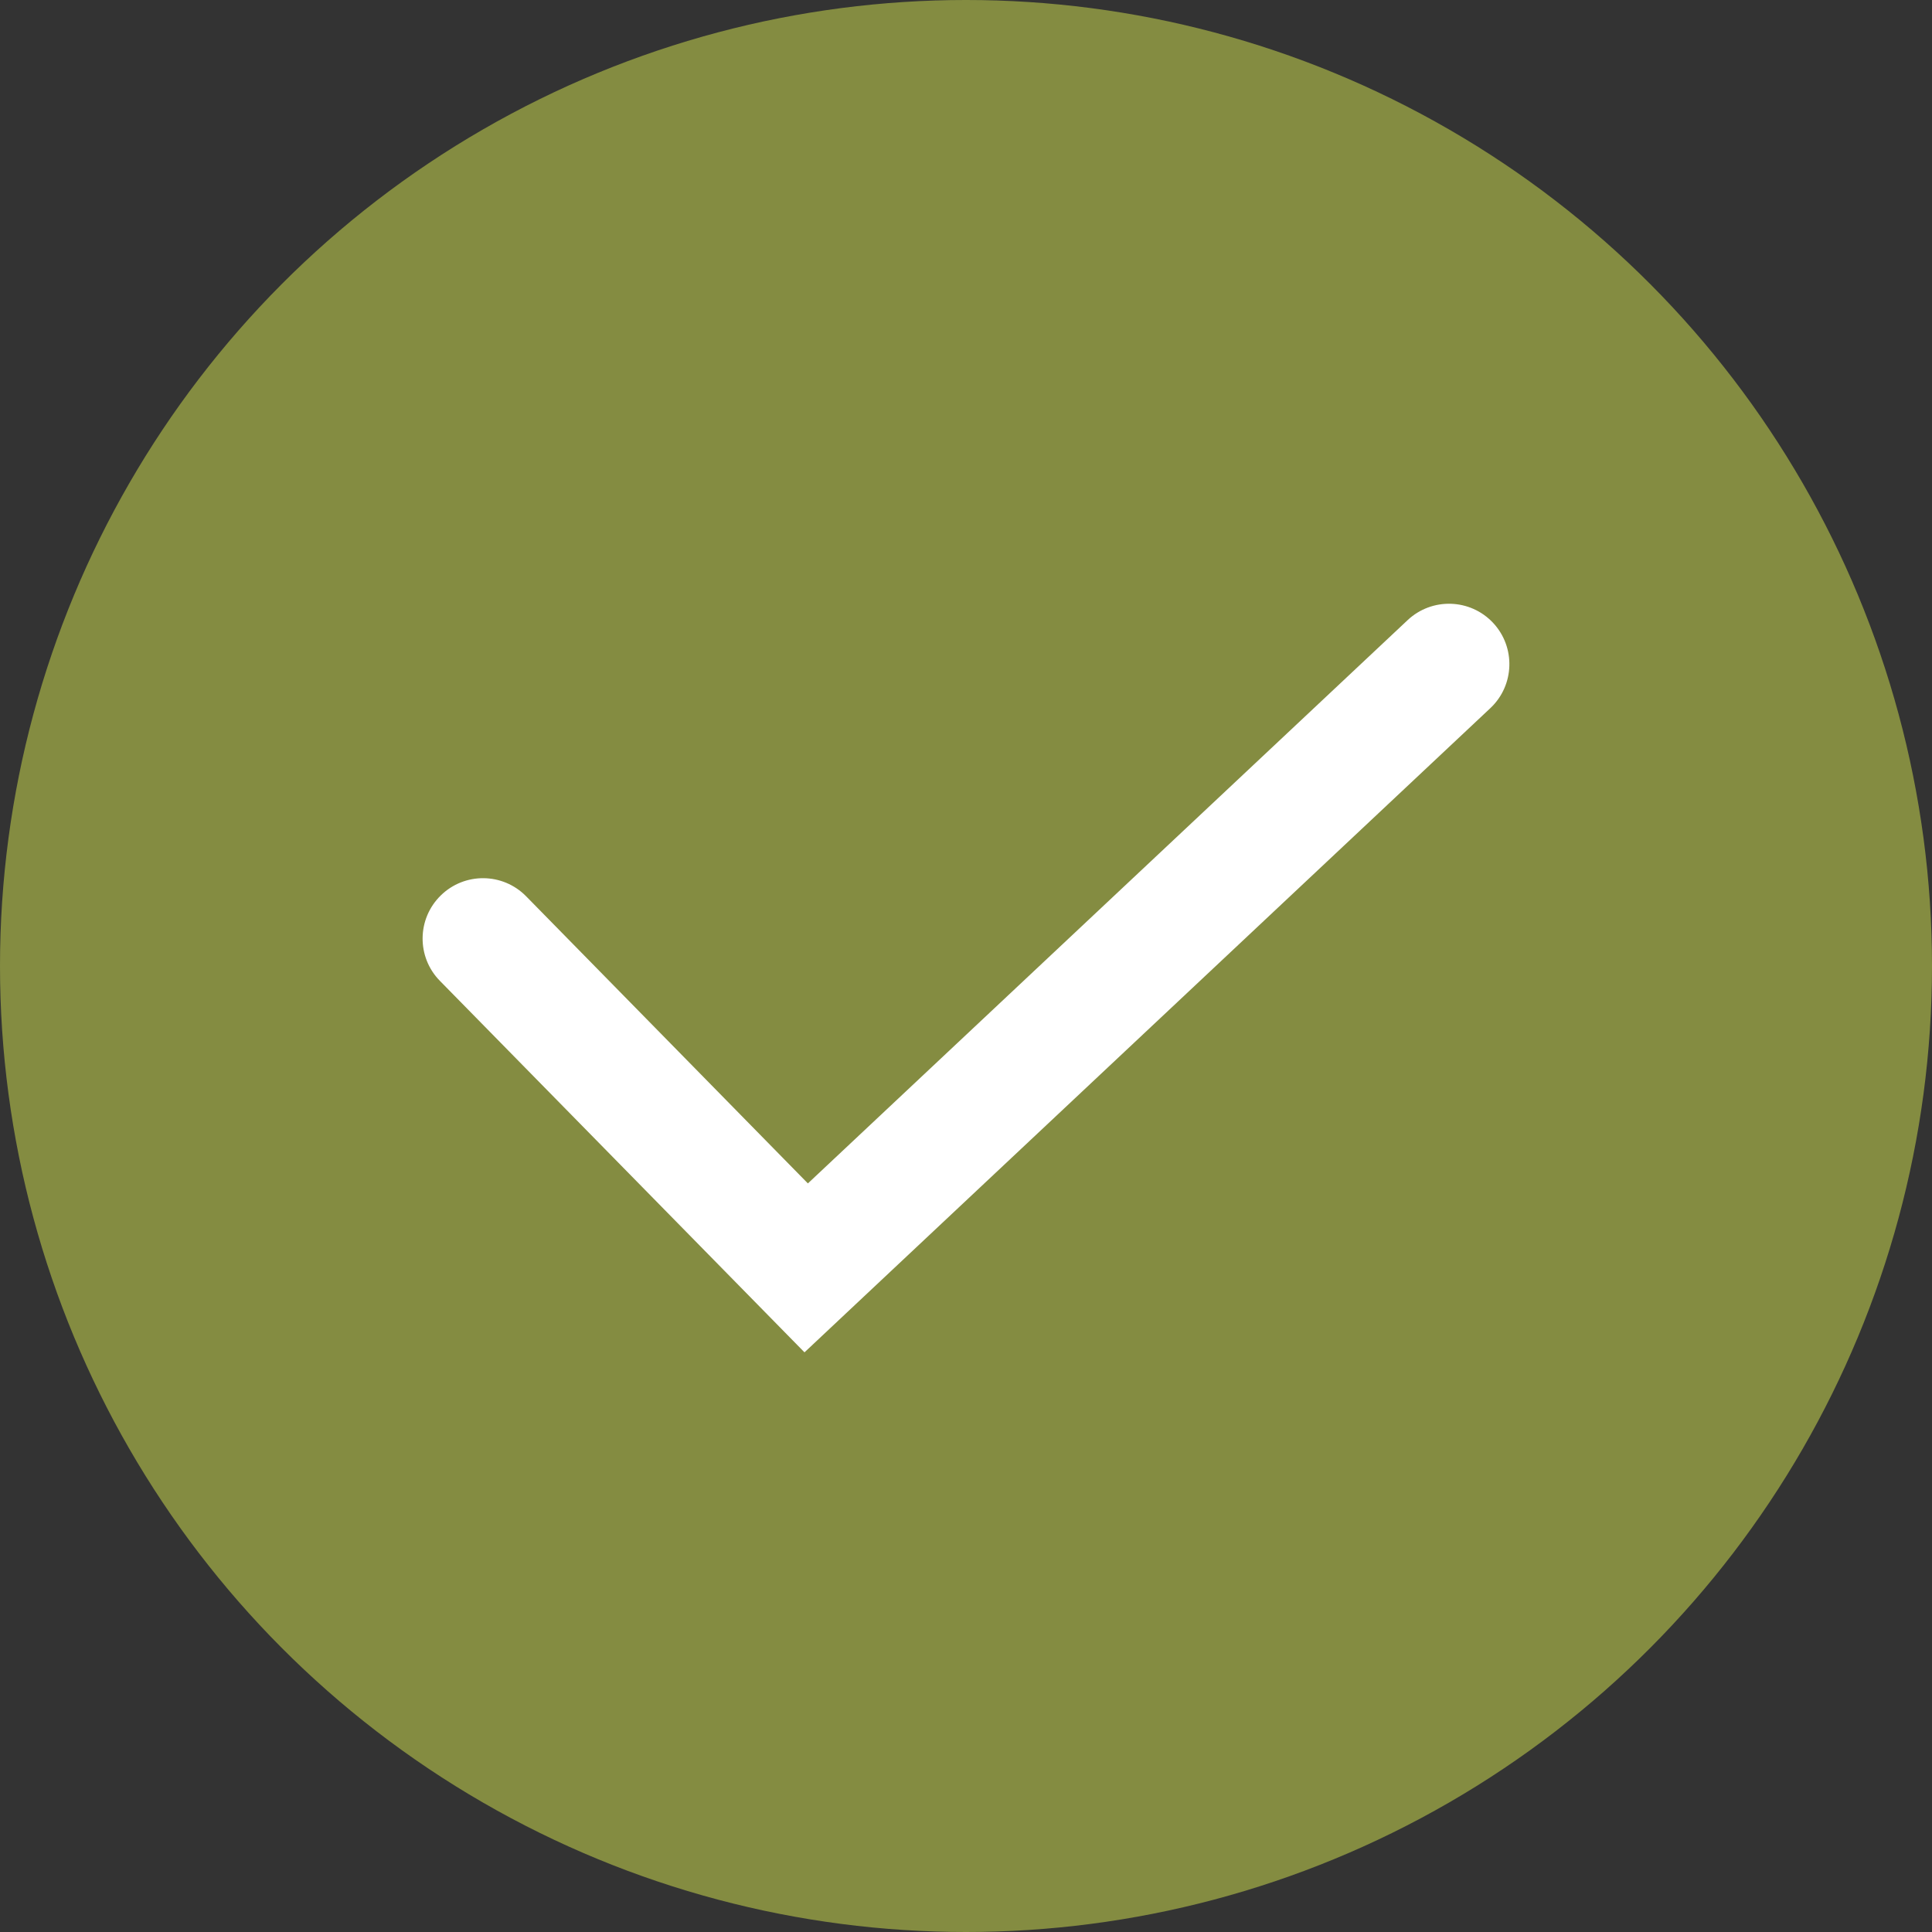
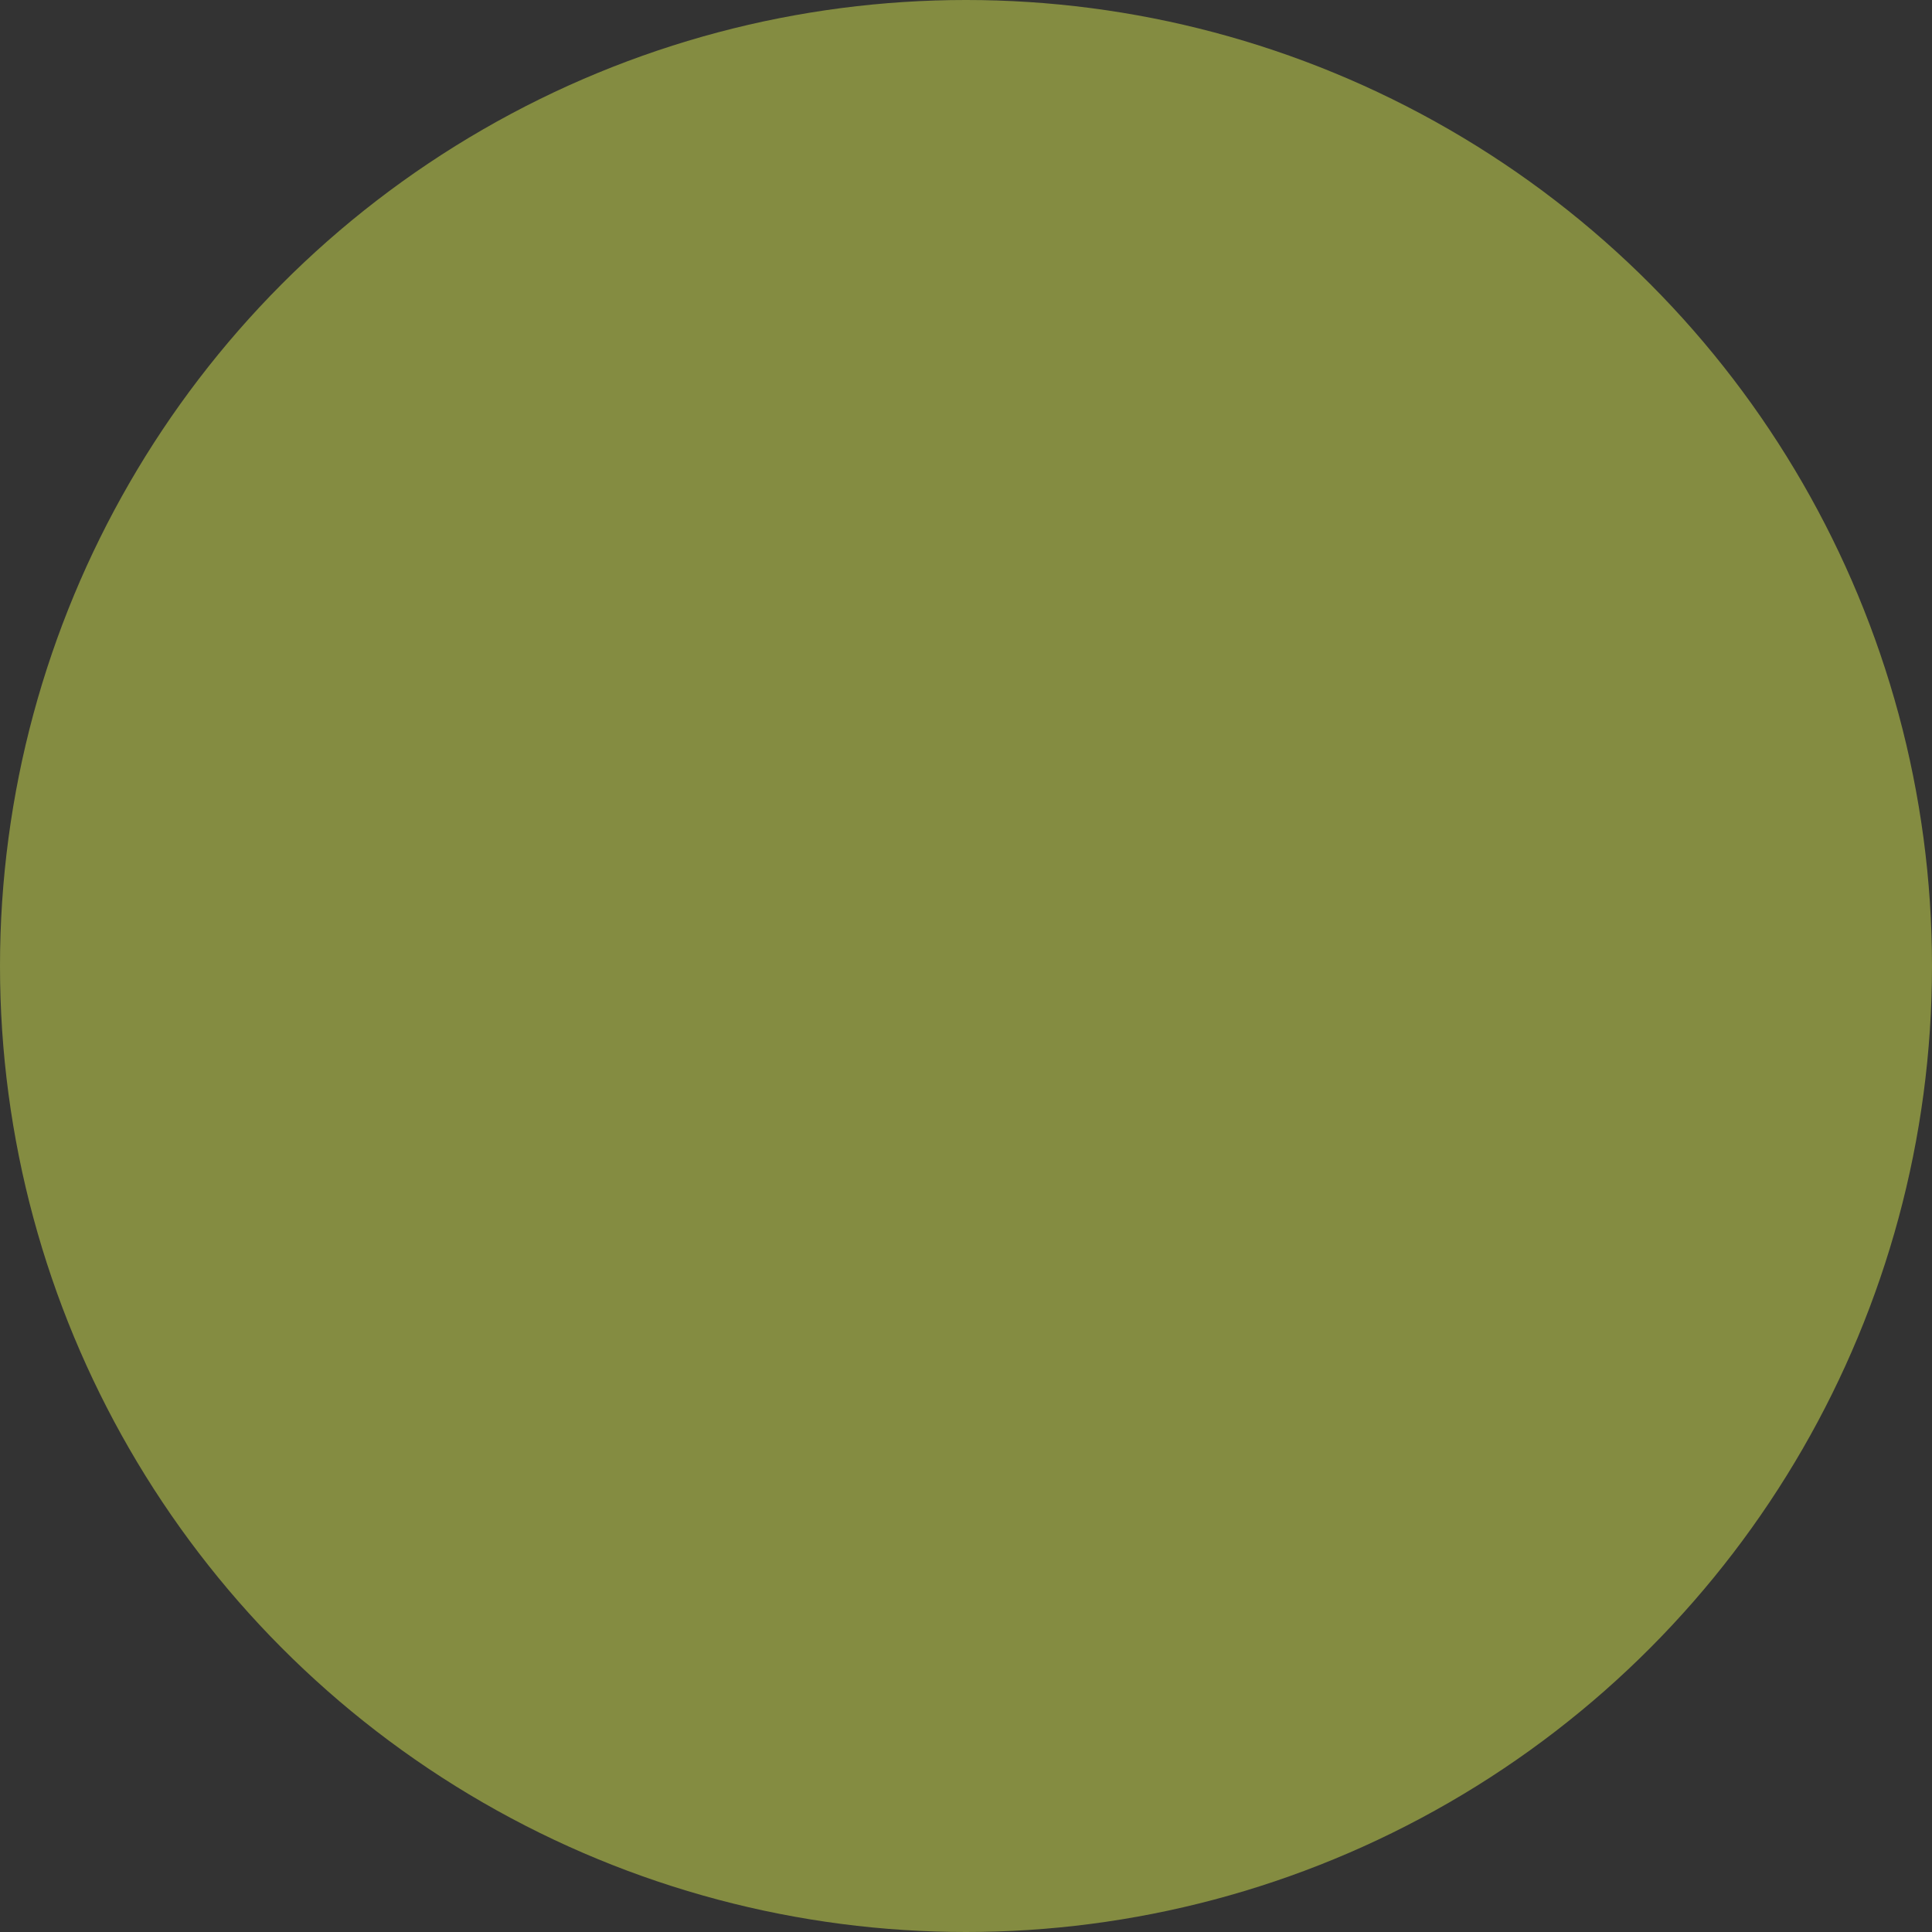
<svg xmlns="http://www.w3.org/2000/svg" width="32" height="32" viewBox="0 0 32 32" fill="none">
  <rect x="0" y="0" width="32" height="32" fill="#333333" stroke="none" />
  <circle cx="16" cy="16" r="16" fill="#848C41" />
-   <path d="M8.714 14.845C8.327 14.451 7.694 14.445 7.3 14.832C6.905 15.219 6.899 15.852 7.286 16.246L8.714 14.845ZM13.353 21L12.639 21.7L13.325 22.399L14.038 21.729L13.353 21ZM24.685 11.729C25.087 11.351 25.107 10.718 24.729 10.315C24.351 9.913 23.718 9.893 23.315 10.271L24.685 11.729ZM7.286 16.246L12.639 21.7L14.067 20.3L8.714 14.845L7.286 16.246ZM14.038 21.729L24.685 11.729L23.315 10.271L12.668 20.271L14.038 21.729Z" fill="white" />
</svg>